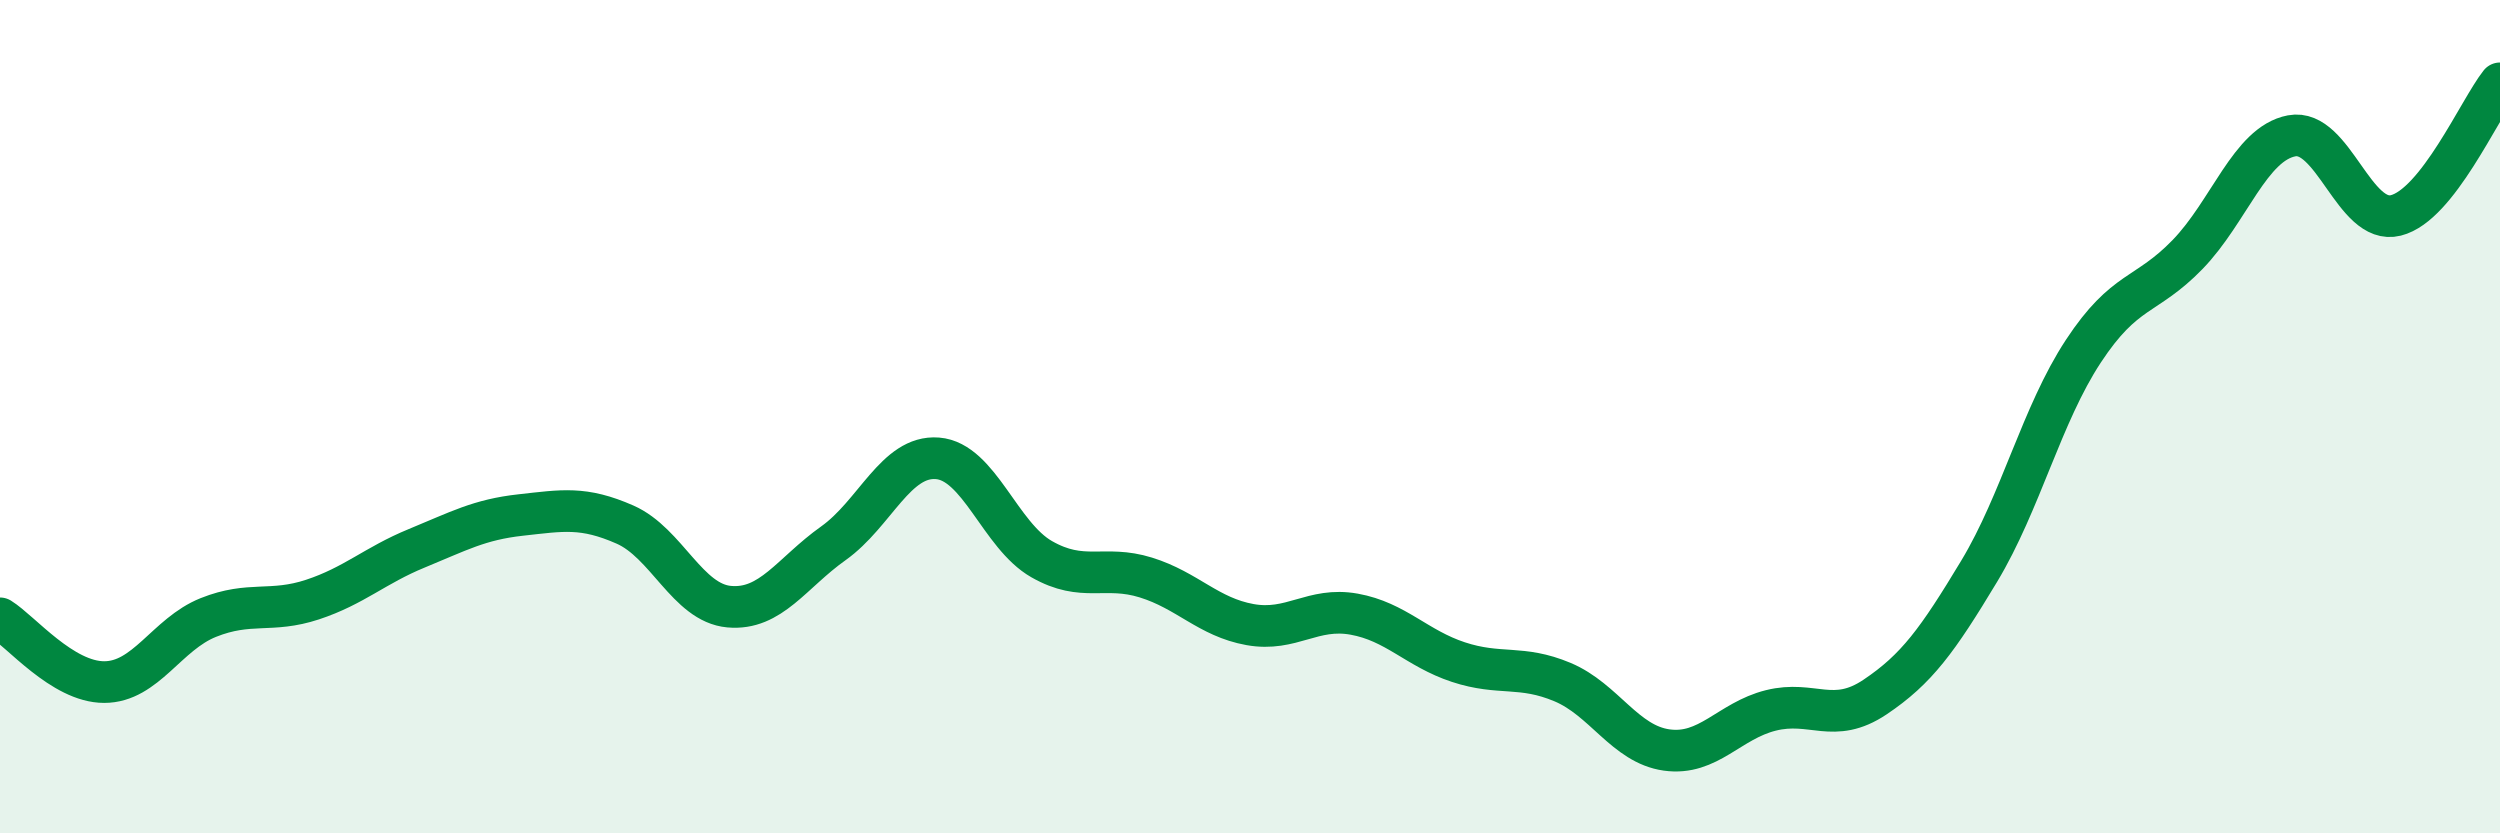
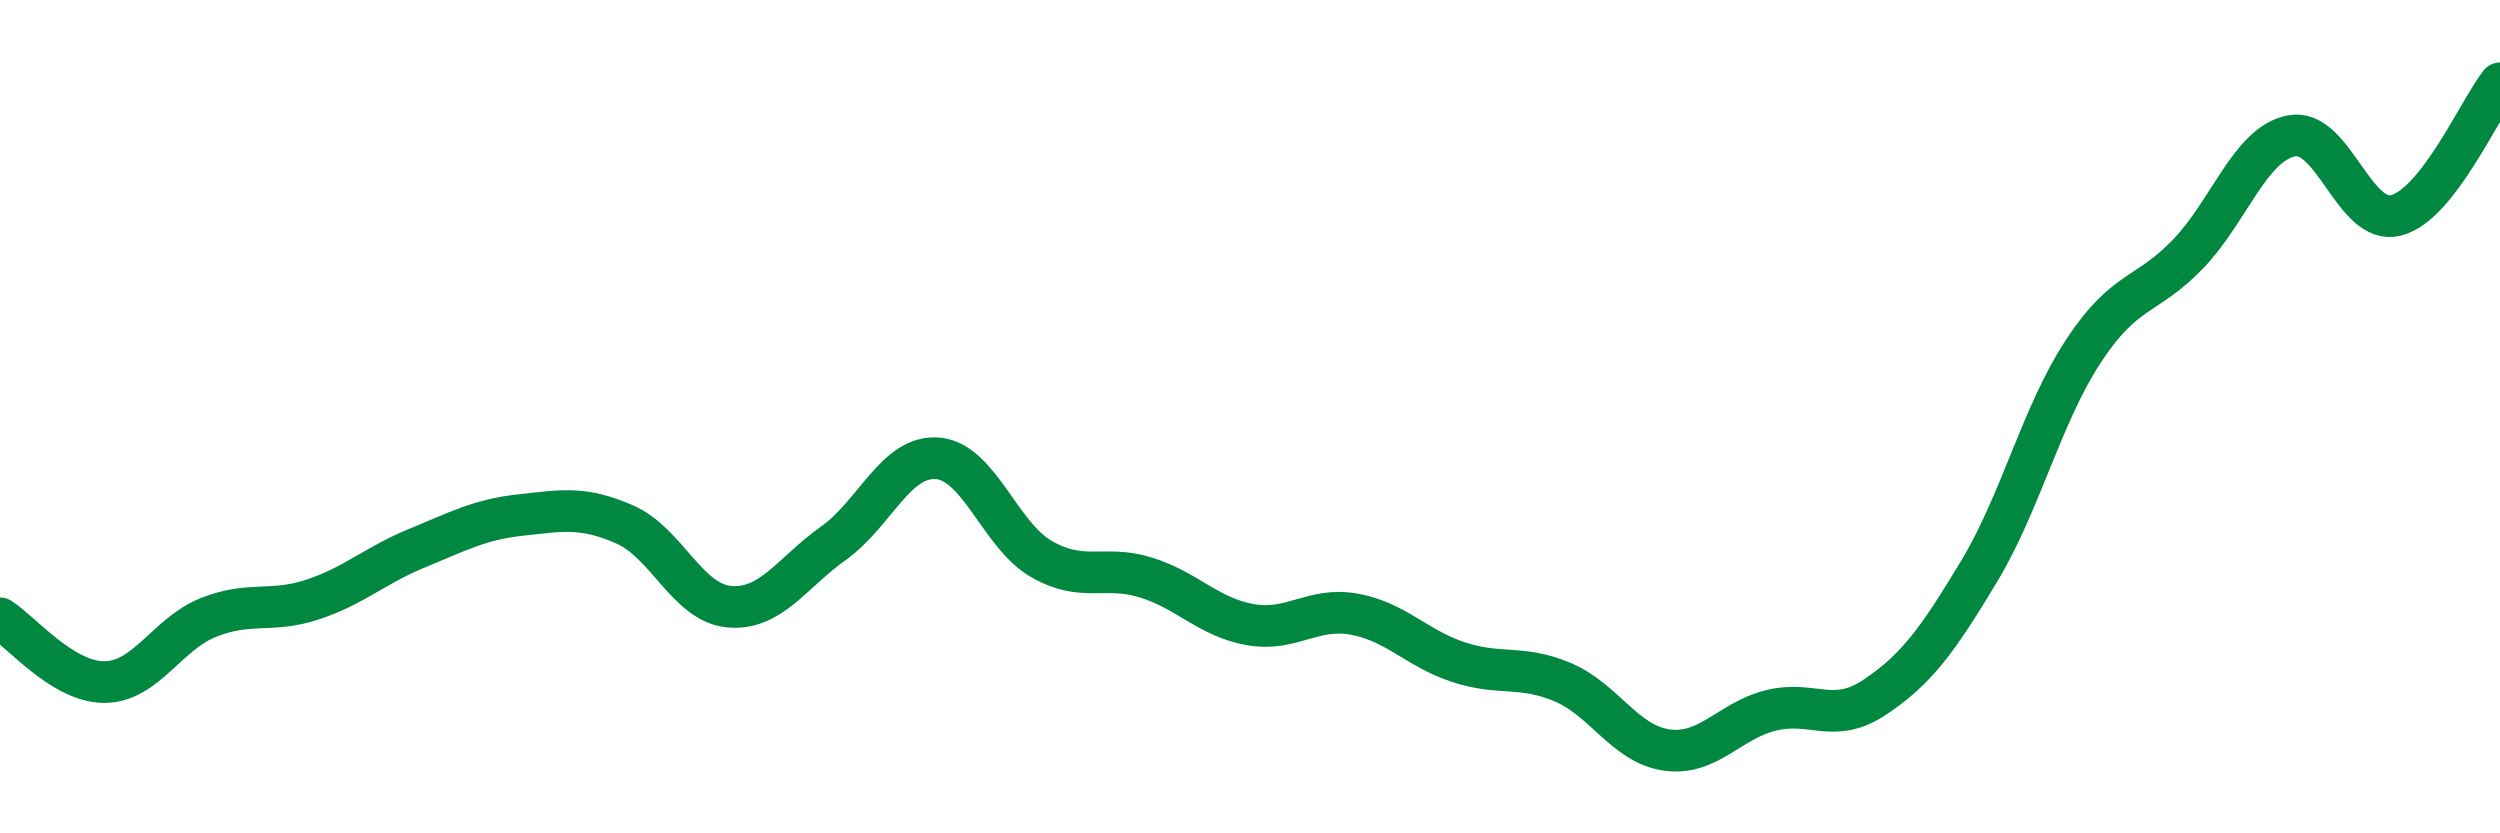
<svg xmlns="http://www.w3.org/2000/svg" width="60" height="20" viewBox="0 0 60 20">
-   <path d="M 0,14.84 C 0.5,15.15 1.5,16.37 2.5,16.37 C 3.5,16.37 4,15.22 5,14.82 C 6,14.42 6.5,14.72 7.5,14.39 C 8.5,14.06 9,13.57 10,13.16 C 11,12.75 11.5,12.47 12.5,12.36 C 13.5,12.25 14,12.15 15,12.59 C 16,13.03 16.5,14.47 17.5,14.56 C 18.5,14.65 19,13.75 20,13.04 C 21,12.33 21.5,10.92 22.5,11 C 23.5,11.08 24,12.85 25,13.42 C 26,13.99 26.5,13.55 27.5,13.86 C 28.5,14.17 29,14.81 30,14.99 C 31,15.17 31.5,14.56 32.5,14.74 C 33.5,14.92 34,15.56 35,15.89 C 36,16.22 36.5,15.95 37.5,16.37 C 38.5,16.79 39,17.86 40,18 C 41,18.14 41.5,17.3 42.5,17.05 C 43.5,16.8 44,17.4 45,16.73 C 46,16.06 46.5,15.37 47.5,13.71 C 48.5,12.05 49,9.95 50,8.43 C 51,6.91 51.5,7.14 52.5,6.11 C 53.5,5.08 54,3.45 55,3.26 C 56,3.07 56.5,5.42 57.5,5.17 C 58.5,4.92 59.5,2.63 60,2L60 20L0 20Z" fill="#008740" opacity="0.1" stroke-linecap="round" stroke-linejoin="round" />
  <path d="M 0,14.84 C 0.5,15.15 1.5,16.37 2.5,16.37 C 3.5,16.37 4,15.22 5,14.82 C 6,14.42 6.5,14.72 7.5,14.39 C 8.5,14.06 9,13.57 10,13.16 C 11,12.75 11.5,12.47 12.5,12.36 C 13.5,12.25 14,12.15 15,12.59 C 16,13.03 16.5,14.47 17.5,14.56 C 18.5,14.65 19,13.75 20,13.04 C 21,12.33 21.5,10.92 22.5,11 C 23.5,11.08 24,12.85 25,13.42 C 26,13.99 26.5,13.55 27.5,13.86 C 28.5,14.17 29,14.81 30,14.99 C 31,15.17 31.5,14.56 32.5,14.74 C 33.5,14.92 34,15.56 35,15.89 C 36,16.22 36.5,15.95 37.5,16.37 C 38.5,16.79 39,17.86 40,18 C 41,18.14 41.5,17.3 42.5,17.05 C 43.5,16.8 44,17.4 45,16.73 C 46,16.06 46.5,15.37 47.5,13.71 C 48.5,12.05 49,9.95 50,8.43 C 51,6.91 51.5,7.14 52.5,6.11 C 53.5,5.08 54,3.45 55,3.26 C 56,3.07 56.5,5.42 57.5,5.17 C 58.5,4.92 59.5,2.63 60,2" stroke="#008740" stroke-width="1" fill="none" stroke-linecap="round" stroke-linejoin="round" />
</svg>